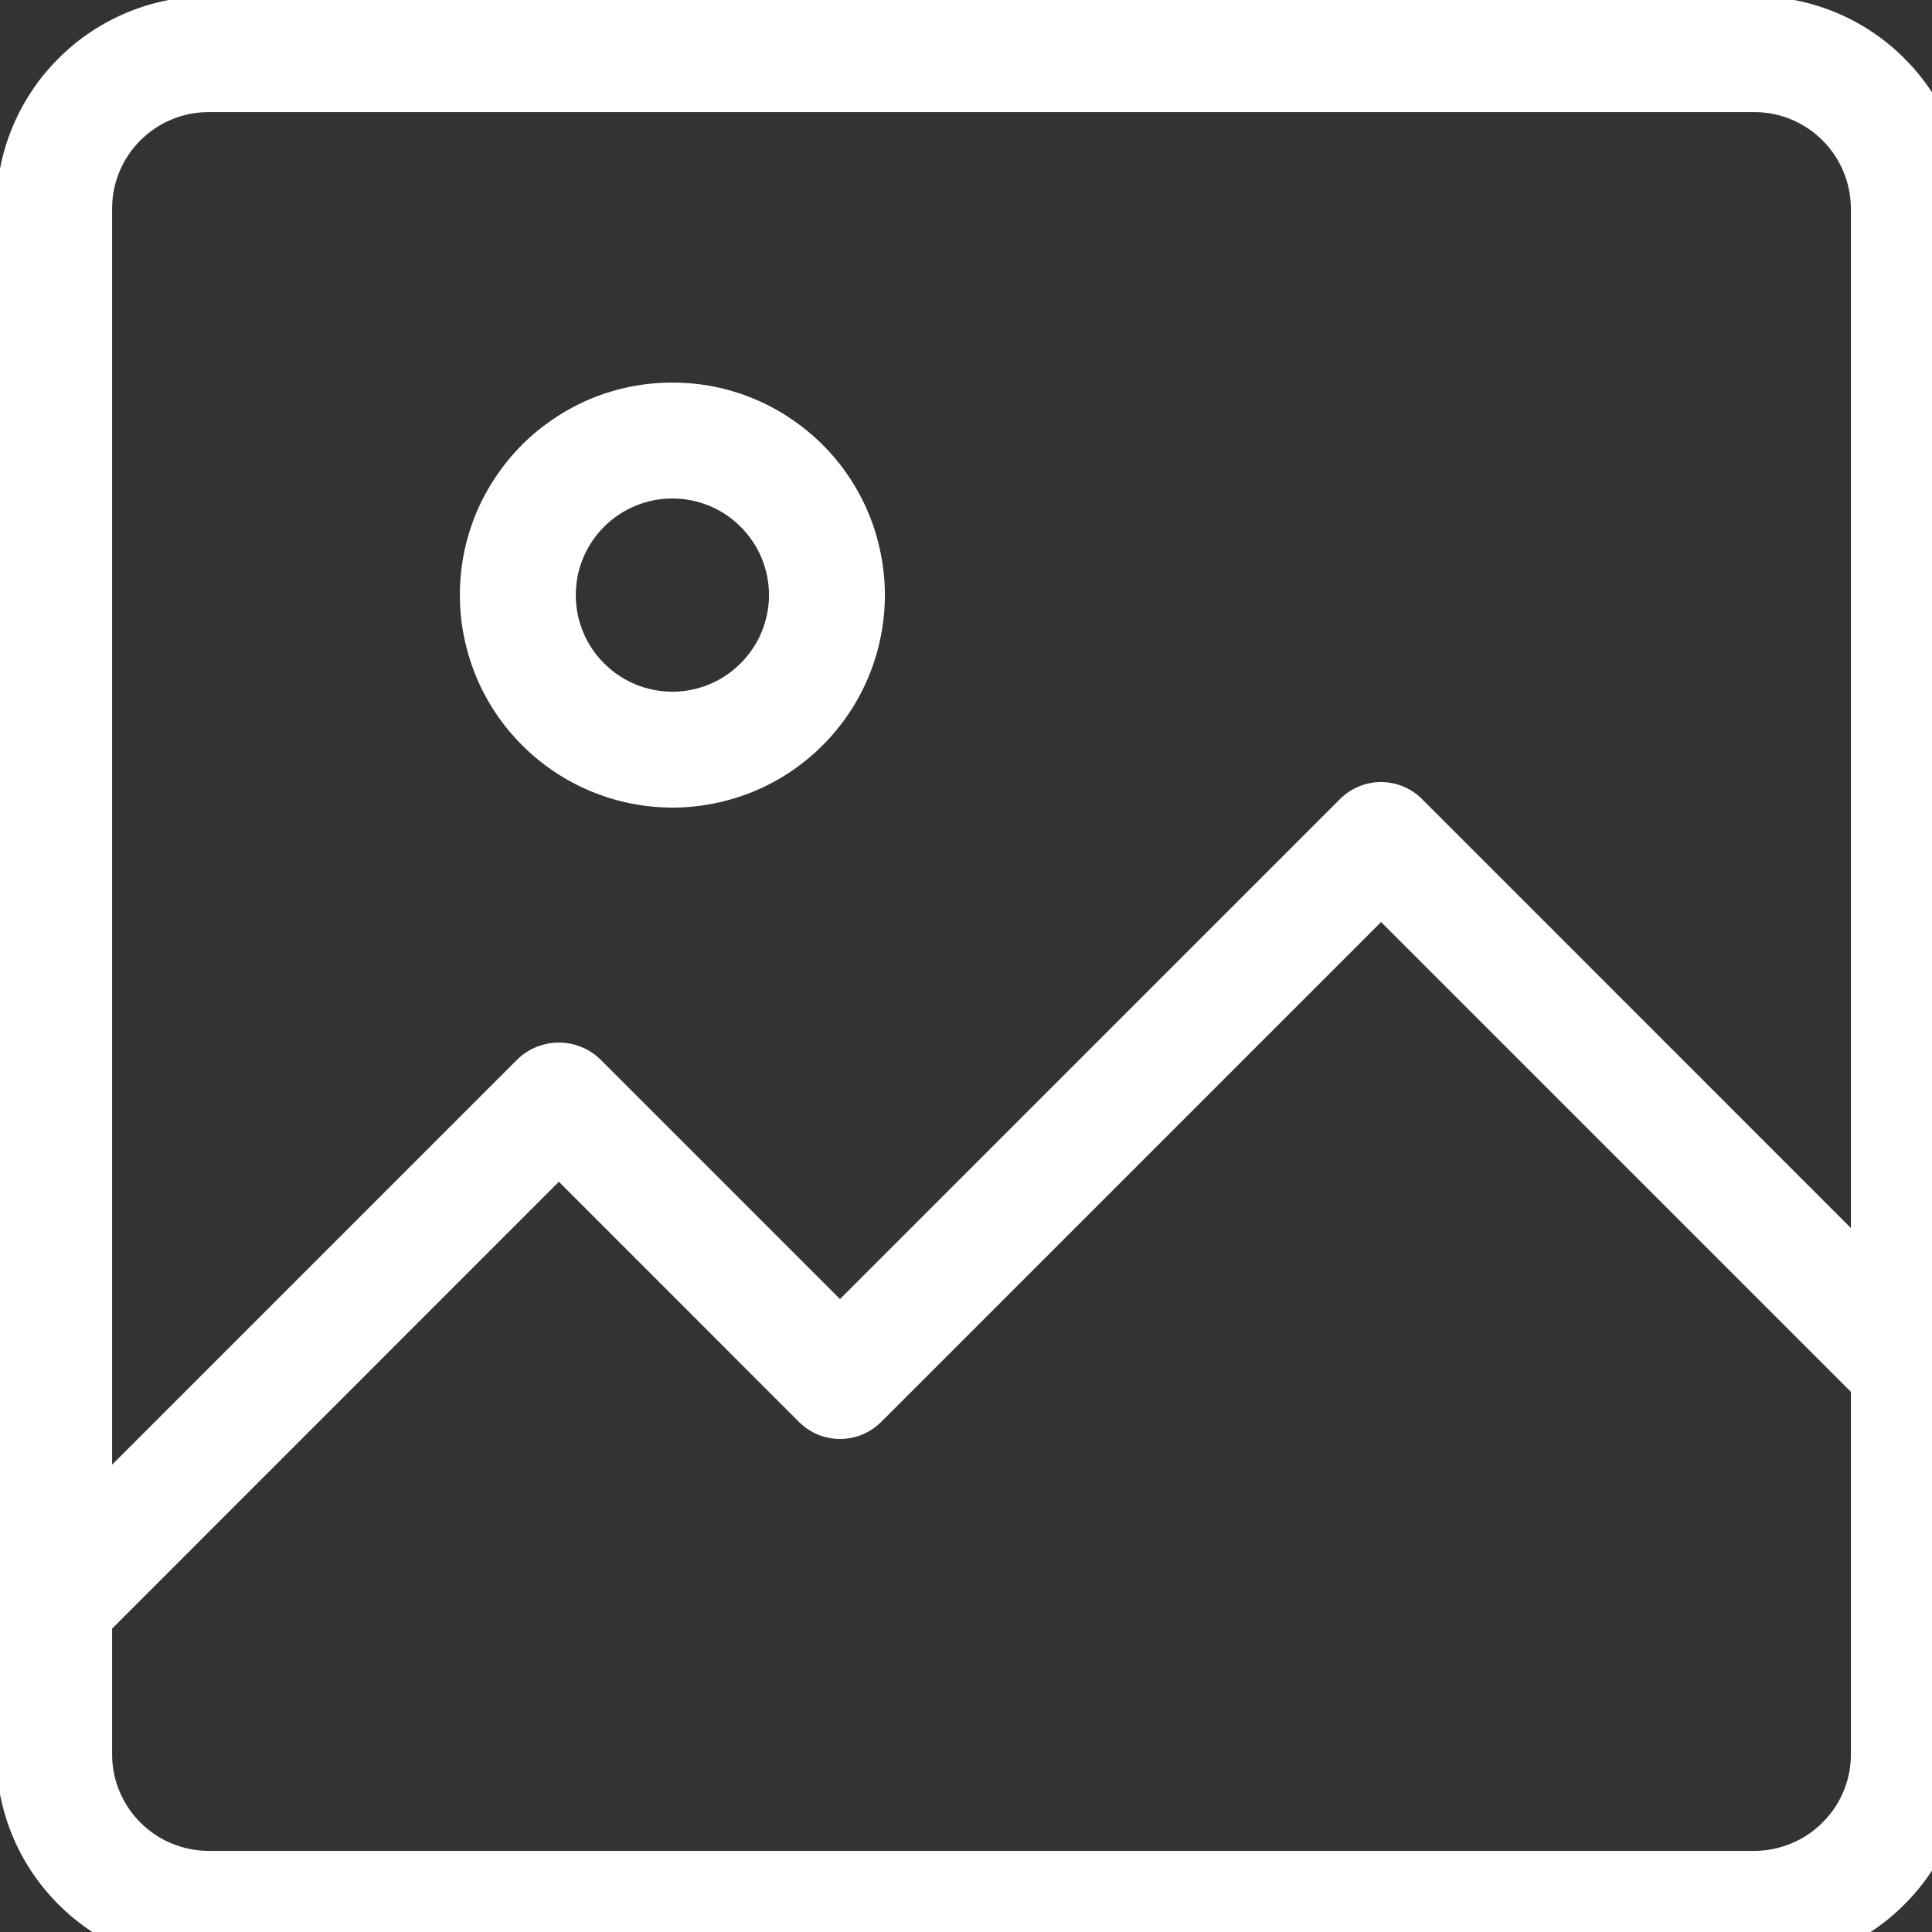
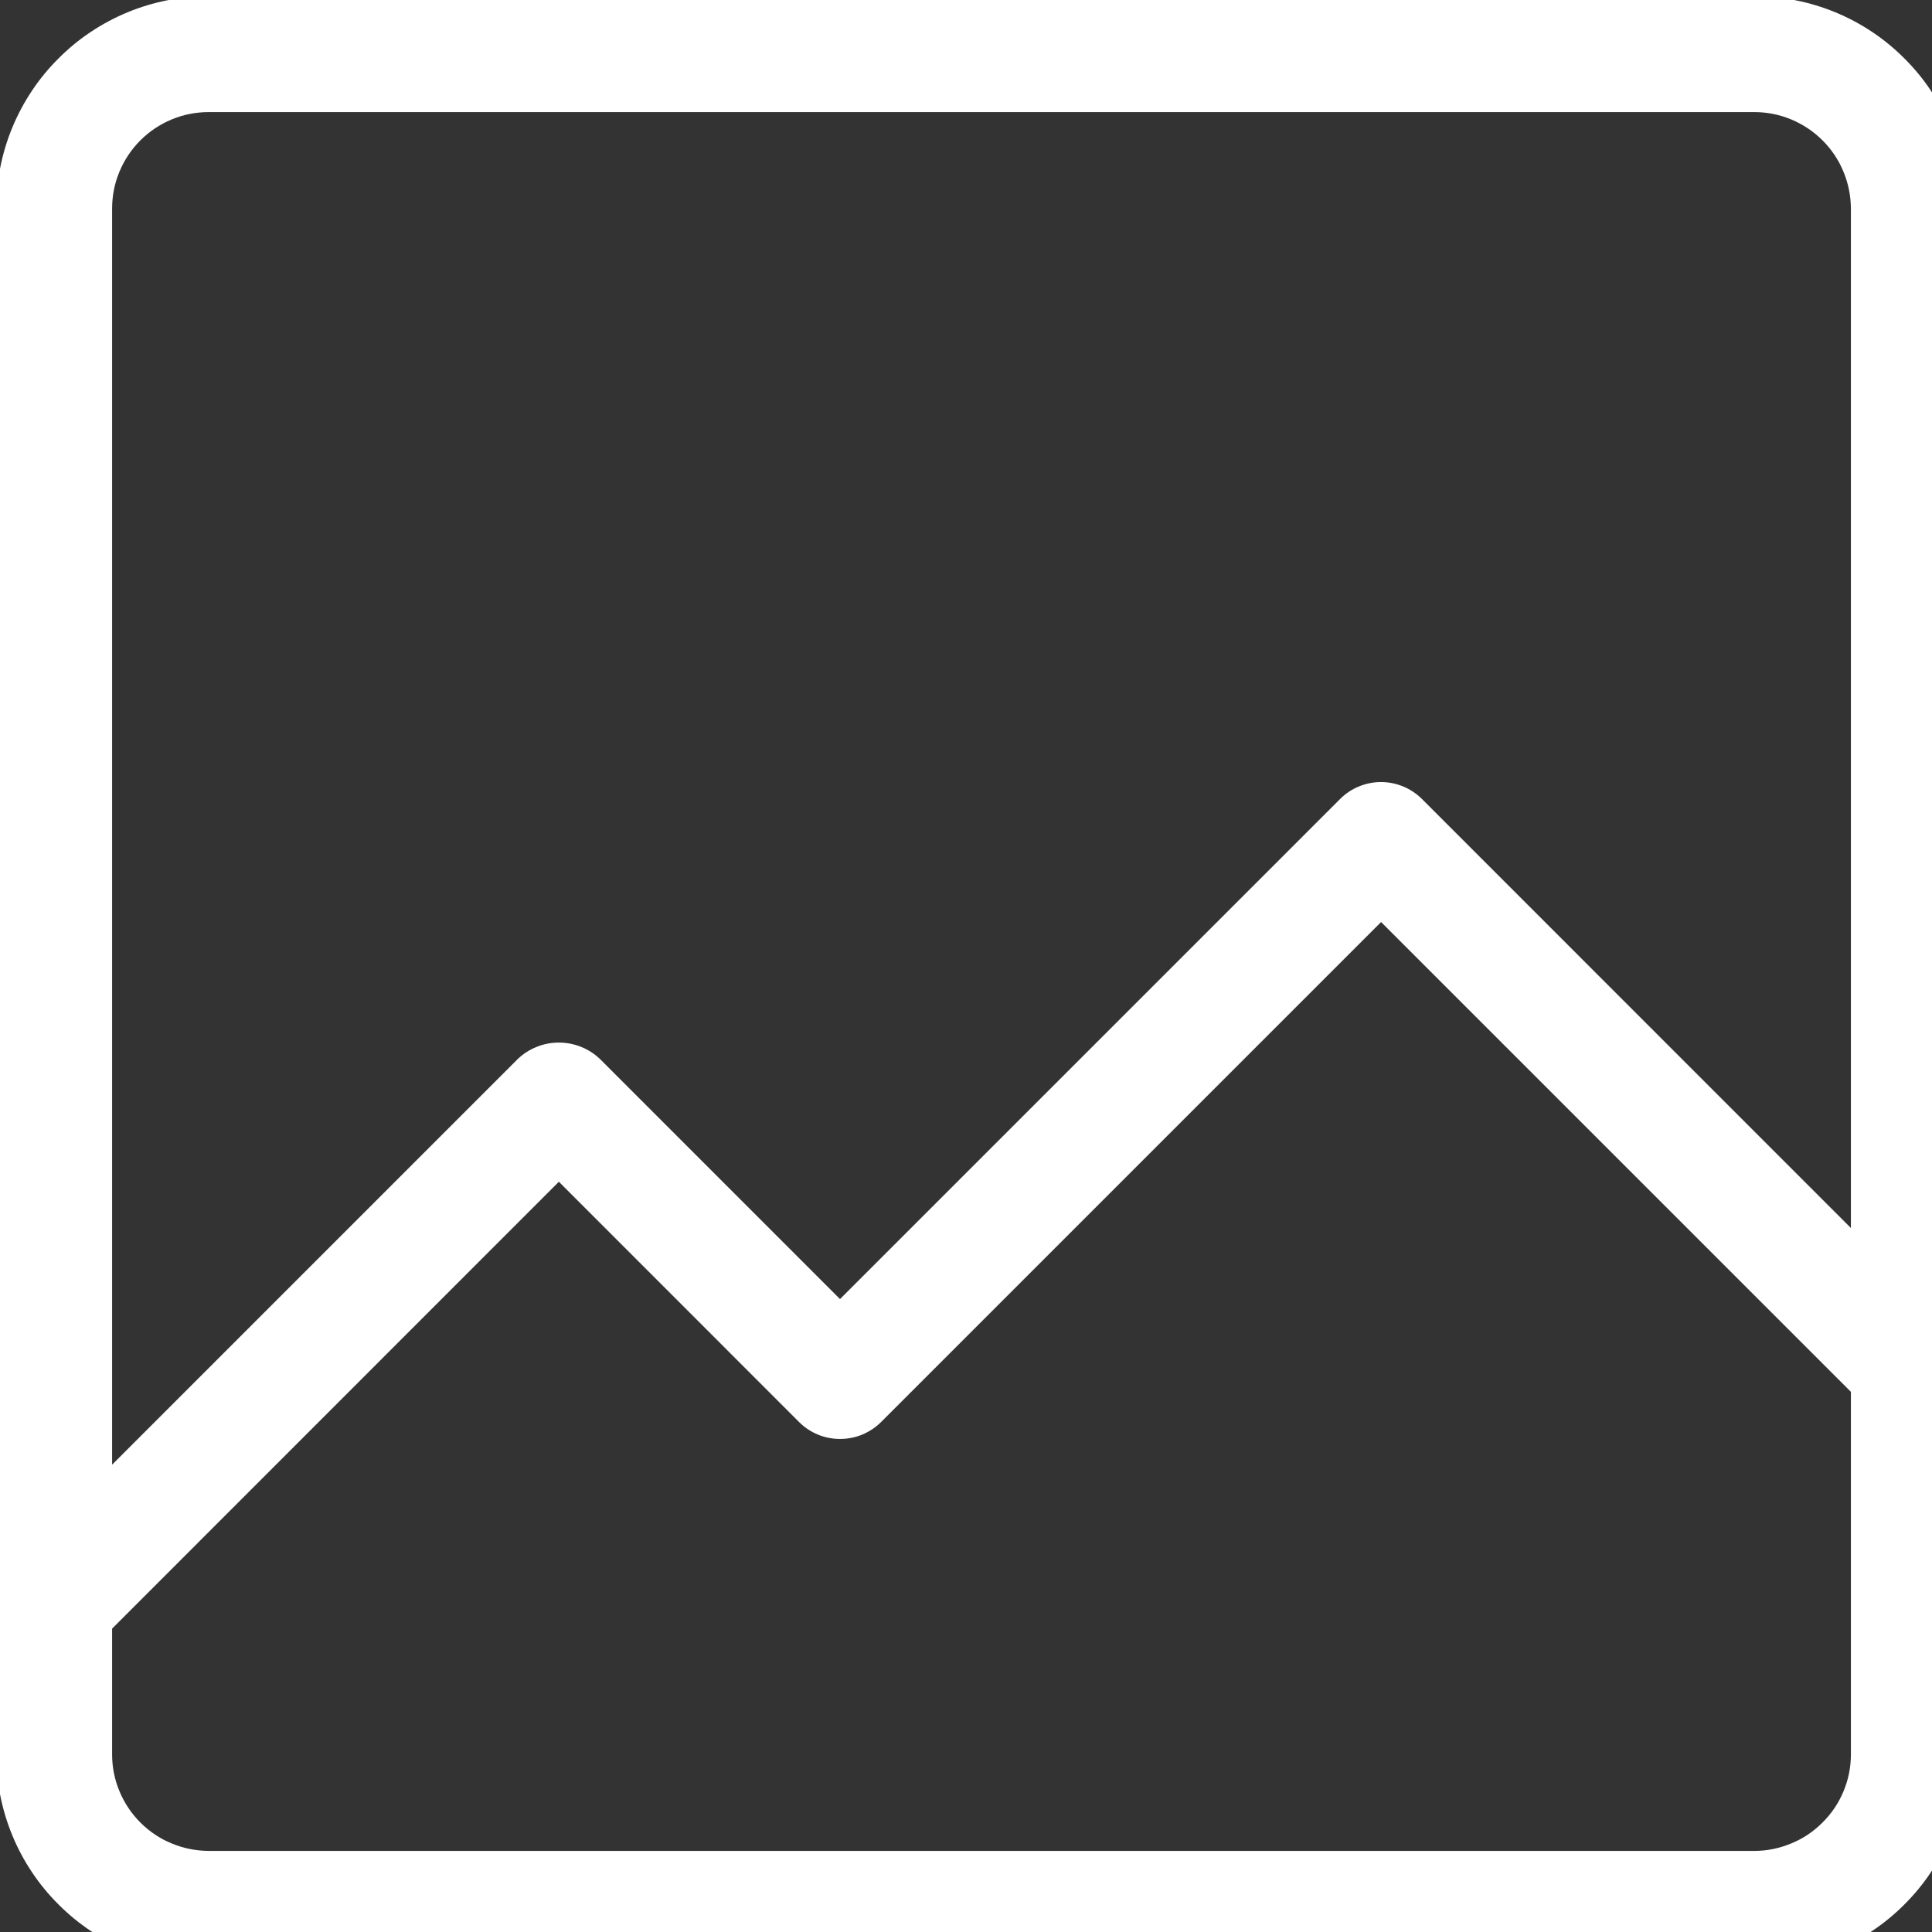
<svg xmlns="http://www.w3.org/2000/svg" width="100" zoomAndPan="magnify" viewBox="0 0 75 75" height="100" preserveAspectRatio="xMidYMid meet" version="1.2">
  <rect x="0" y="0" width="75" height="75" fill="#333333" stroke="none" />
  <g id="a1c0df5a90">
    <path style=" stroke:none;fill-rule:nonzero;fill:#ffffff;fill-opacity:1;" d="M 8.102 76.352 L 68.102 76.352 C 68.641 76.348 69.18 76.297 69.707 76.191 C 70.238 76.086 70.754 75.926 71.254 75.719 C 71.758 75.512 72.23 75.258 72.68 74.957 C 73.133 74.656 73.547 74.312 73.93 73.93 C 74.312 73.547 74.656 73.133 74.957 72.68 C 75.258 72.23 75.512 71.758 75.719 71.254 C 75.926 70.754 76.086 70.238 76.191 69.707 C 76.297 69.18 76.348 68.641 76.352 68.102 L 76.352 8.102 C 76.348 7.559 76.297 7.023 76.191 6.492 C 76.086 5.961 75.926 5.445 75.719 4.945 C 75.512 4.445 75.258 3.969 74.957 3.52 C 74.656 3.066 74.312 2.652 73.93 2.27 C 73.547 1.887 73.133 1.543 72.68 1.242 C 72.23 0.941 71.758 0.688 71.254 0.48 C 70.754 0.273 70.238 0.117 69.707 0.012 C 69.18 -0.098 68.641 -0.148 68.102 -0.148 L 8.102 -0.148 C 7.559 -0.148 7.023 -0.098 6.492 0.012 C 5.961 0.117 5.445 0.273 4.945 0.48 C 4.445 0.688 3.969 0.941 3.52 1.242 C 3.066 1.543 2.652 1.887 2.27 2.27 C 1.887 2.652 1.543 3.066 1.242 3.52 C 0.941 3.969 0.688 4.445 0.48 4.945 C 0.273 5.445 0.117 5.961 0.012 6.492 C -0.098 7.023 -0.148 7.559 -0.148 8.102 L -0.148 68.102 C -0.148 68.641 -0.098 69.18 0.012 69.707 C 0.117 70.238 0.273 70.754 0.48 71.254 C 0.688 71.758 0.941 72.23 1.242 72.68 C 1.543 73.133 1.887 73.547 2.27 73.93 C 2.652 74.312 3.066 74.656 3.52 74.957 C 3.969 75.258 4.445 75.512 4.945 75.719 C 5.445 75.926 5.961 76.086 6.492 76.191 C 7.023 76.297 7.559 76.348 8.102 76.352 Z M 68.102 71.852 L 8.102 71.852 C 7.602 71.848 7.125 71.754 6.664 71.562 C 6.207 71.375 5.801 71.102 5.449 70.75 C 5.098 70.398 4.828 69.992 4.637 69.535 C 4.445 69.074 4.352 68.598 4.352 68.102 L 4.352 63.223 L 21.695 45.875 L 31.02 55.203 C 31.23 55.414 31.473 55.574 31.75 55.691 C 32.027 55.805 32.312 55.859 32.609 55.859 C 32.91 55.859 33.195 55.805 33.473 55.691 C 33.746 55.574 33.992 55.414 34.203 55.203 L 53.613 35.793 L 71.852 54.031 L 71.852 68.102 C 71.852 68.598 71.758 69.074 71.566 69.535 C 71.375 69.996 71.105 70.398 70.75 70.75 C 70.398 71.102 69.996 71.375 69.535 71.562 C 69.074 71.754 68.598 71.852 68.102 71.852 Z M 8.102 4.352 L 68.102 4.352 C 68.598 4.352 69.074 4.445 69.535 4.637 C 69.992 4.828 70.398 5.098 70.75 5.449 C 71.102 5.801 71.375 6.207 71.562 6.664 C 71.754 7.125 71.848 7.602 71.852 8.102 L 71.852 47.672 L 55.203 31.02 C 54.992 30.809 54.746 30.645 54.473 30.531 C 54.195 30.418 53.91 30.359 53.609 30.359 C 53.312 30.359 53.027 30.418 52.75 30.531 C 52.473 30.645 52.23 30.809 52.02 31.02 L 32.609 50.43 L 23.285 41.105 C 23.07 40.902 22.824 40.746 22.551 40.637 C 22.277 40.527 21.992 40.473 21.695 40.473 C 21.398 40.473 21.113 40.527 20.84 40.637 C 20.562 40.746 20.32 40.902 20.105 41.105 L 4.352 56.859 L 4.352 8.102 C 4.352 7.602 4.445 7.125 4.637 6.664 C 4.828 6.207 5.098 5.801 5.449 5.449 C 5.801 5.098 6.207 4.828 6.664 4.637 C 7.125 4.445 7.602 4.352 8.102 4.352 Z M 8.102 4.352 " />
-     <path style=" stroke:none;fill-rule:nonzero;fill:#ffffff;fill-opacity:1;" d="M 26.102 31.352 C 26.641 31.352 27.18 31.297 27.711 31.191 C 28.242 31.086 28.758 30.93 29.258 30.723 C 29.758 30.516 30.234 30.262 30.684 29.961 C 31.133 29.66 31.551 29.316 31.934 28.934 C 32.316 28.551 32.66 28.133 32.961 27.684 C 33.262 27.234 33.516 26.758 33.723 26.258 C 33.93 25.758 34.086 25.242 34.191 24.711 C 34.297 24.18 34.352 23.641 34.352 23.102 C 34.352 22.559 34.297 22.023 34.191 21.492 C 34.086 20.961 33.93 20.441 33.723 19.941 C 33.516 19.441 33.262 18.969 32.961 18.516 C 32.66 18.066 32.316 17.648 31.934 17.266 C 31.551 16.883 31.133 16.543 30.684 16.242 C 30.234 15.938 29.758 15.684 29.258 15.477 C 28.758 15.27 28.242 15.113 27.711 15.008 C 27.18 14.902 26.641 14.852 26.102 14.852 C 25.559 14.852 25.023 14.902 24.492 15.008 C 23.961 15.113 23.441 15.27 22.941 15.477 C 22.441 15.684 21.969 15.938 21.516 16.242 C 21.066 16.543 20.648 16.883 20.266 17.266 C 19.883 17.648 19.543 18.066 19.242 18.516 C 18.938 18.969 18.684 19.441 18.477 19.941 C 18.27 20.441 18.113 20.961 18.008 21.492 C 17.902 22.023 17.852 22.559 17.852 23.102 C 17.852 23.641 17.902 24.18 18.012 24.707 C 18.117 25.238 18.273 25.754 18.48 26.254 C 18.688 26.758 18.941 27.23 19.242 27.68 C 19.543 28.133 19.887 28.547 20.27 28.93 C 20.652 29.312 21.066 29.656 21.52 29.957 C 21.969 30.258 22.445 30.512 22.945 30.719 C 23.445 30.926 23.961 31.086 24.492 31.191 C 25.023 31.297 25.559 31.348 26.102 31.352 Z M 26.102 19.352 C 26.598 19.352 27.074 19.445 27.535 19.637 C 27.996 19.824 28.398 20.098 28.75 20.449 C 29.102 20.801 29.375 21.207 29.566 21.664 C 29.754 22.125 29.852 22.602 29.852 23.102 C 29.852 23.598 29.754 24.074 29.566 24.535 C 29.375 24.996 29.102 25.398 28.75 25.75 C 28.398 26.102 27.996 26.375 27.535 26.566 C 27.074 26.754 26.598 26.852 26.102 26.852 C 25.602 26.852 25.125 26.754 24.664 26.566 C 24.207 26.375 23.801 26.102 23.449 25.75 C 23.098 25.398 22.824 24.996 22.637 24.535 C 22.445 24.074 22.352 23.598 22.352 23.102 C 22.352 22.602 22.445 22.125 22.637 21.664 C 22.828 21.207 23.098 20.801 23.449 20.449 C 23.801 20.098 24.207 19.828 24.664 19.637 C 25.125 19.445 25.602 19.352 26.102 19.352 Z M 26.102 19.352 " />
  </g>
</svg>